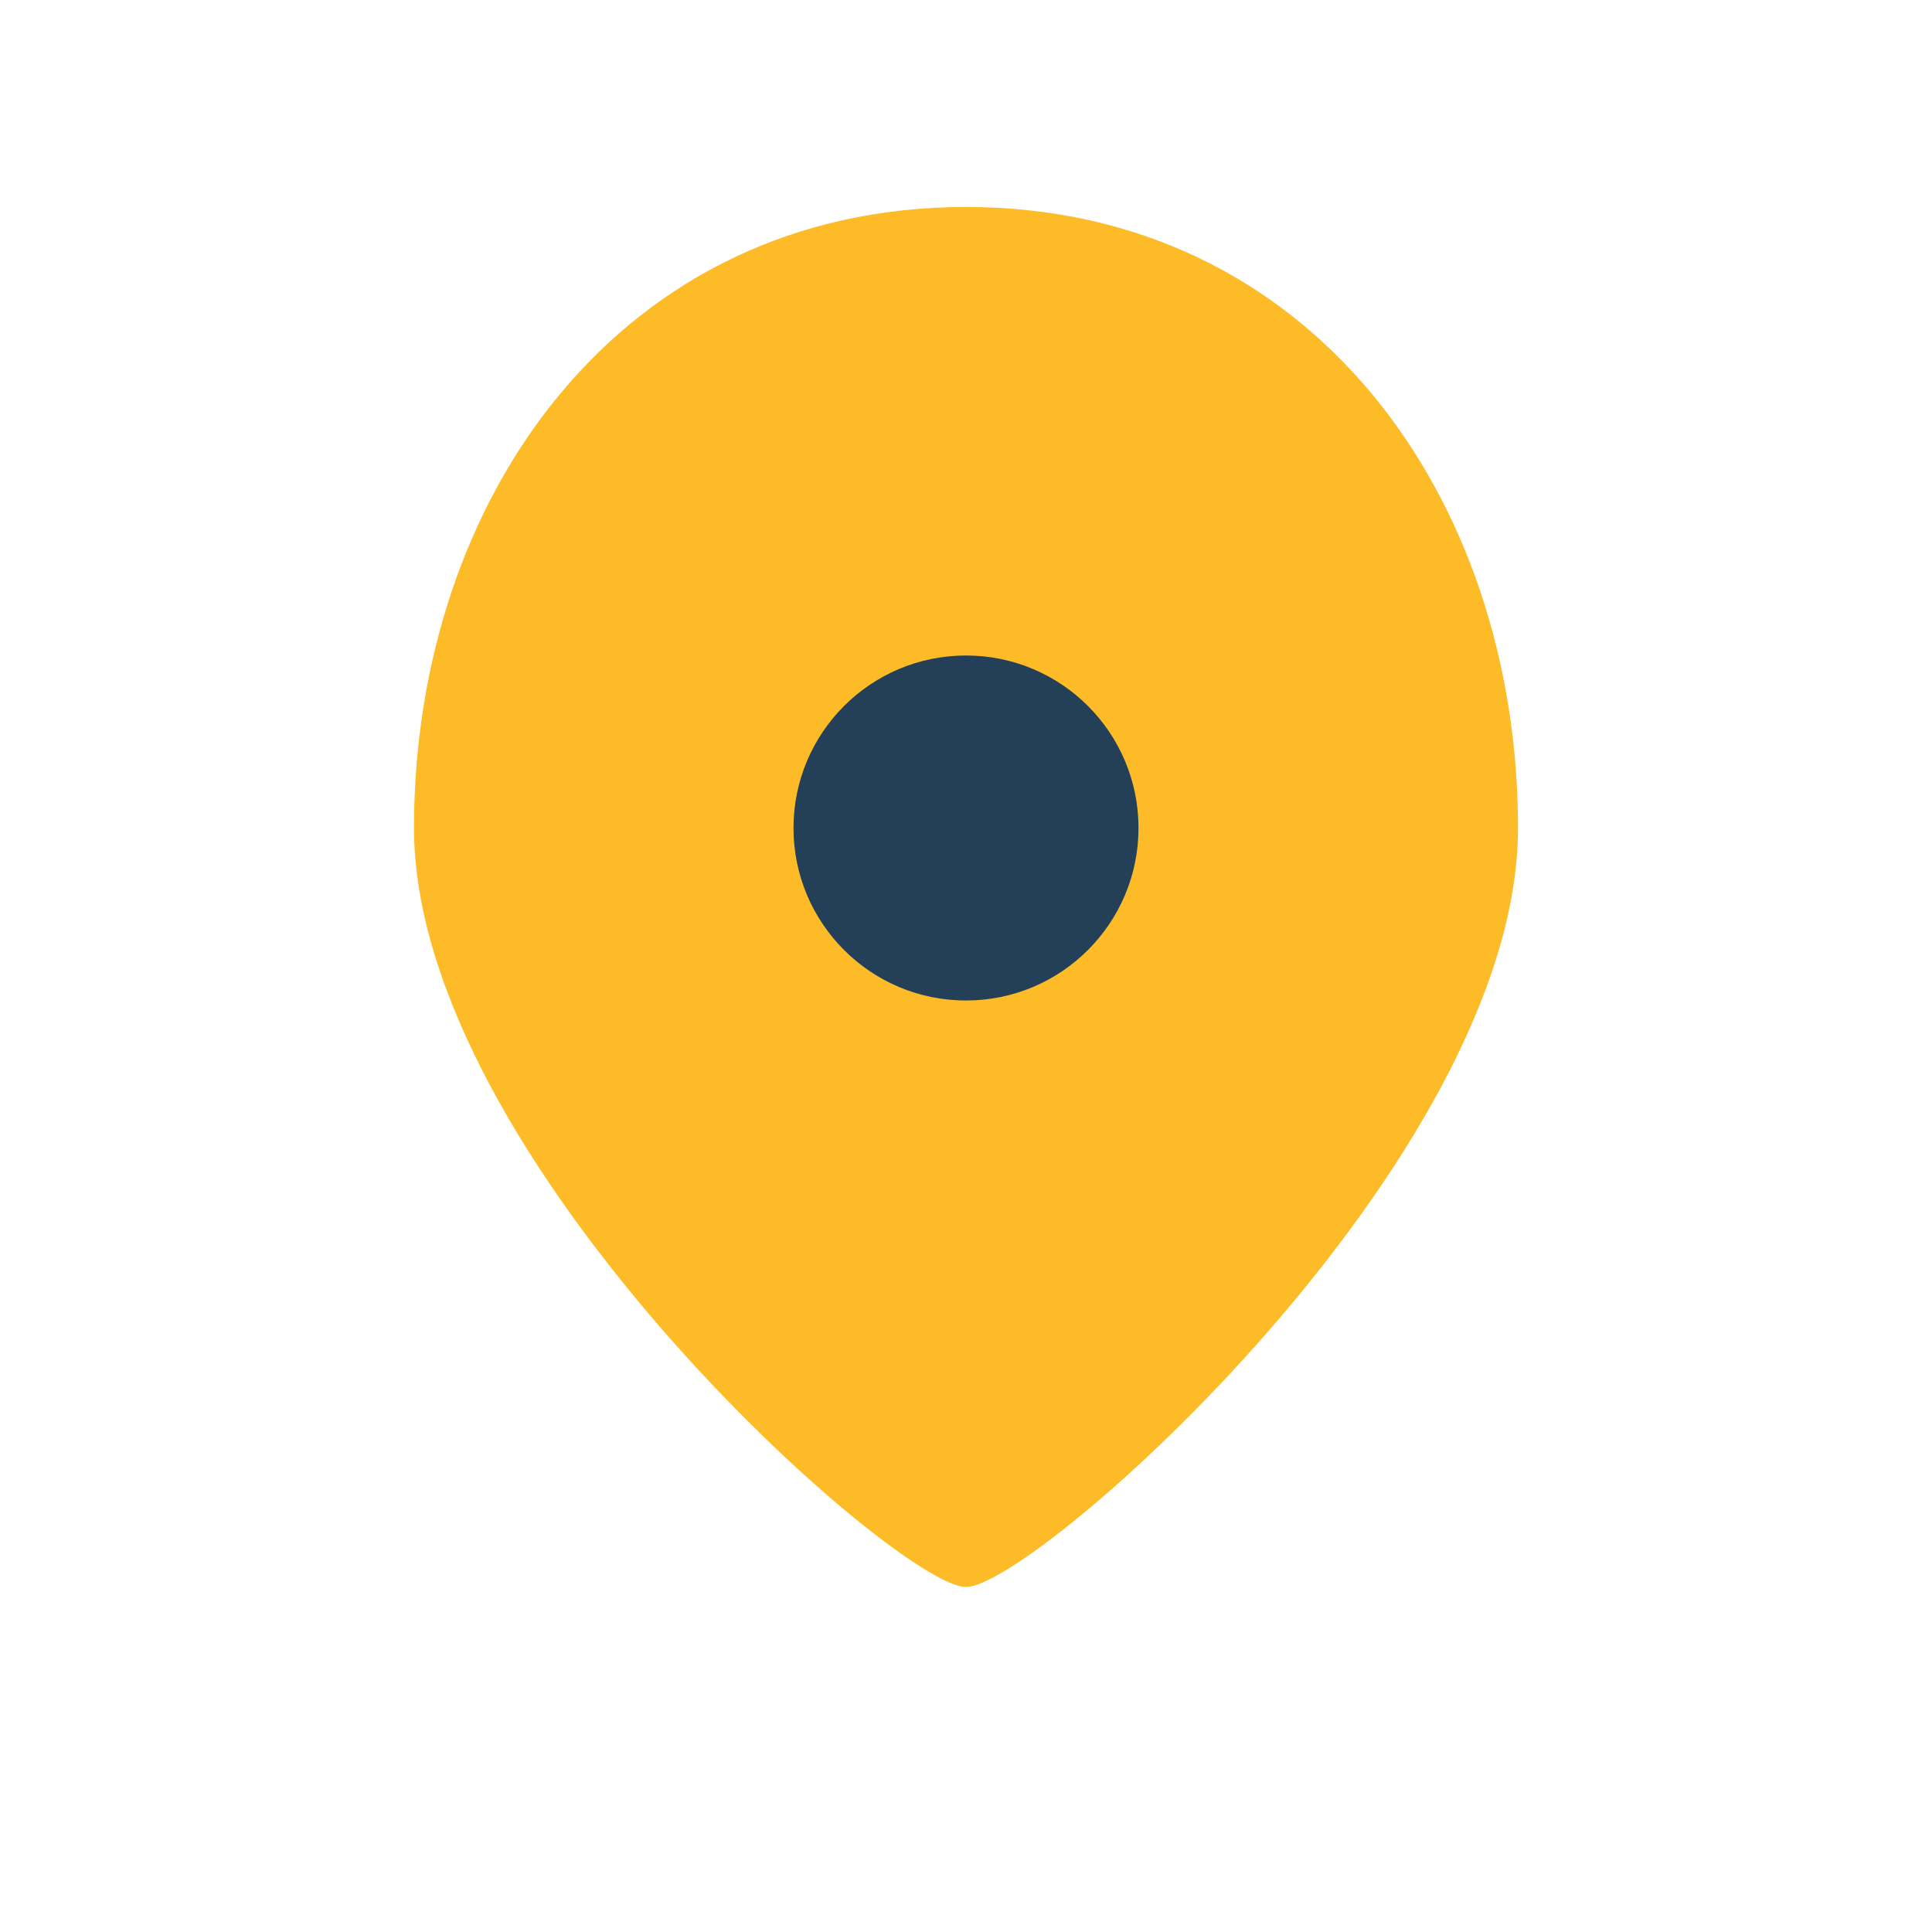
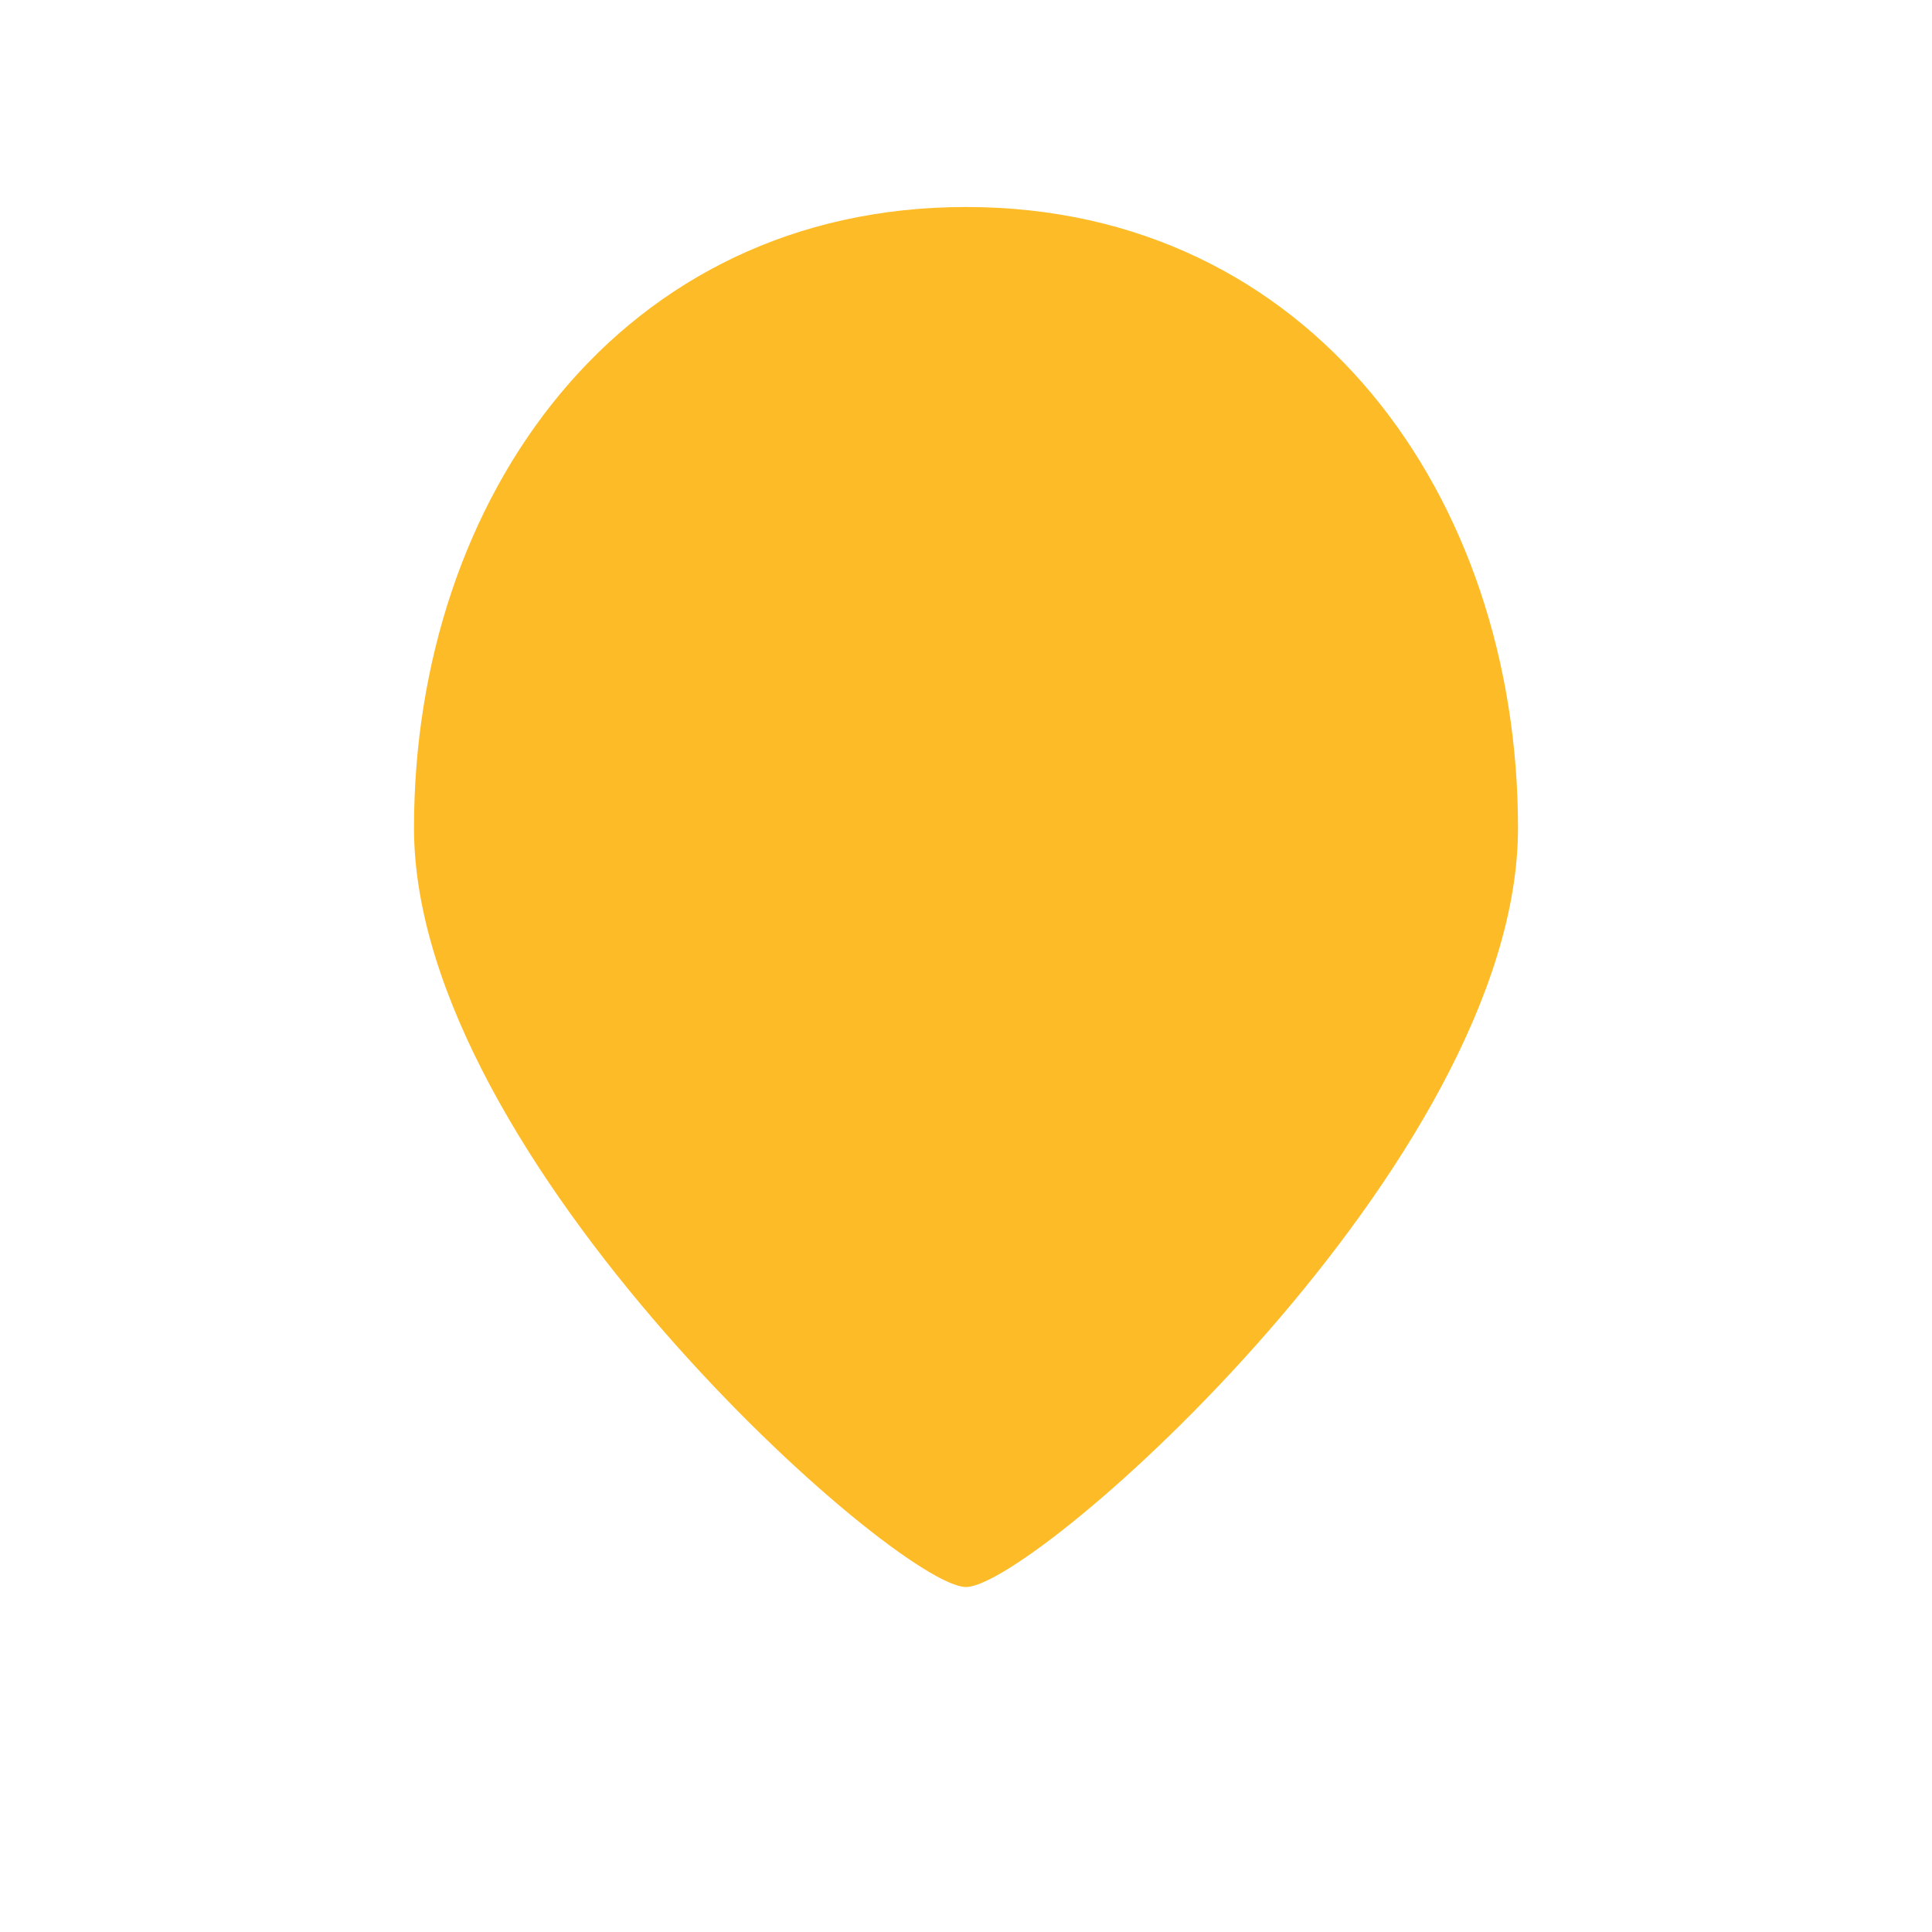
<svg xmlns="http://www.w3.org/2000/svg" width="28" height="28" viewBox="0 0 28 28">
  <path d="M14 3c5 0 8 4.2 8 9s-7 11-8 11-8-6.2-8-11 3-9 8-9z" fill="#FDBB27" />
-   <circle cx="14" cy="12" r="2.5" fill="#234058" />
</svg>